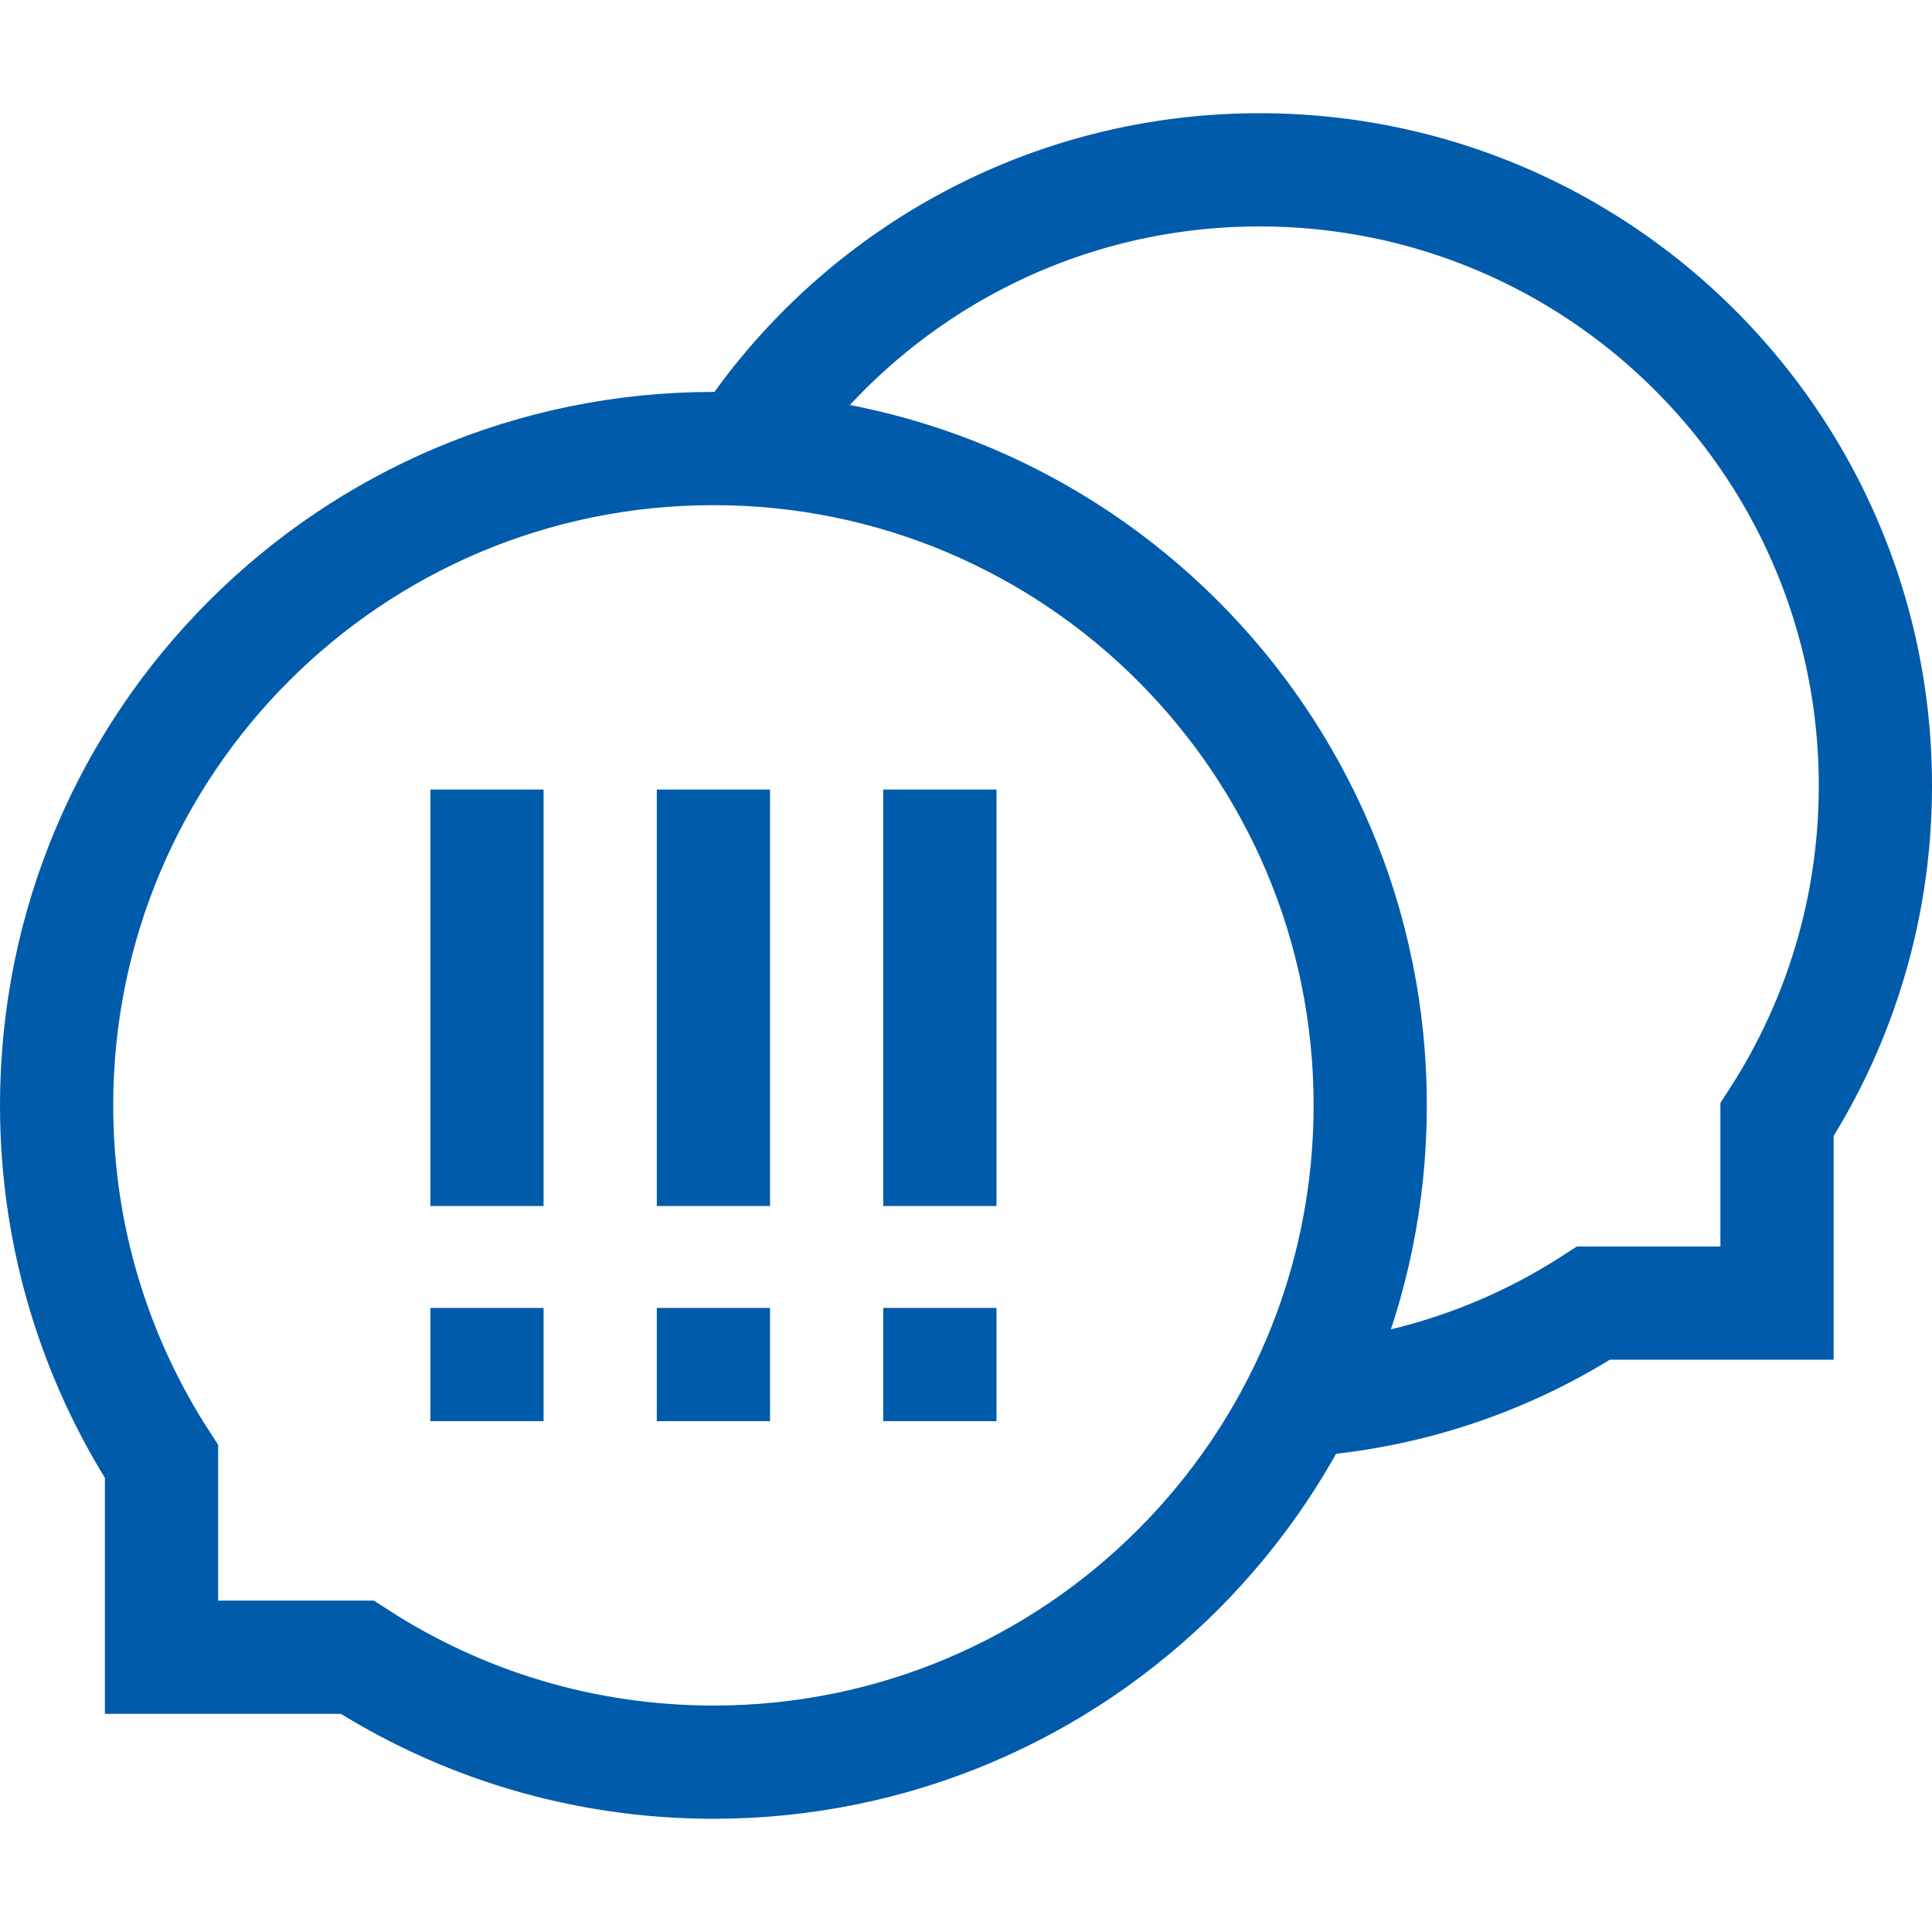
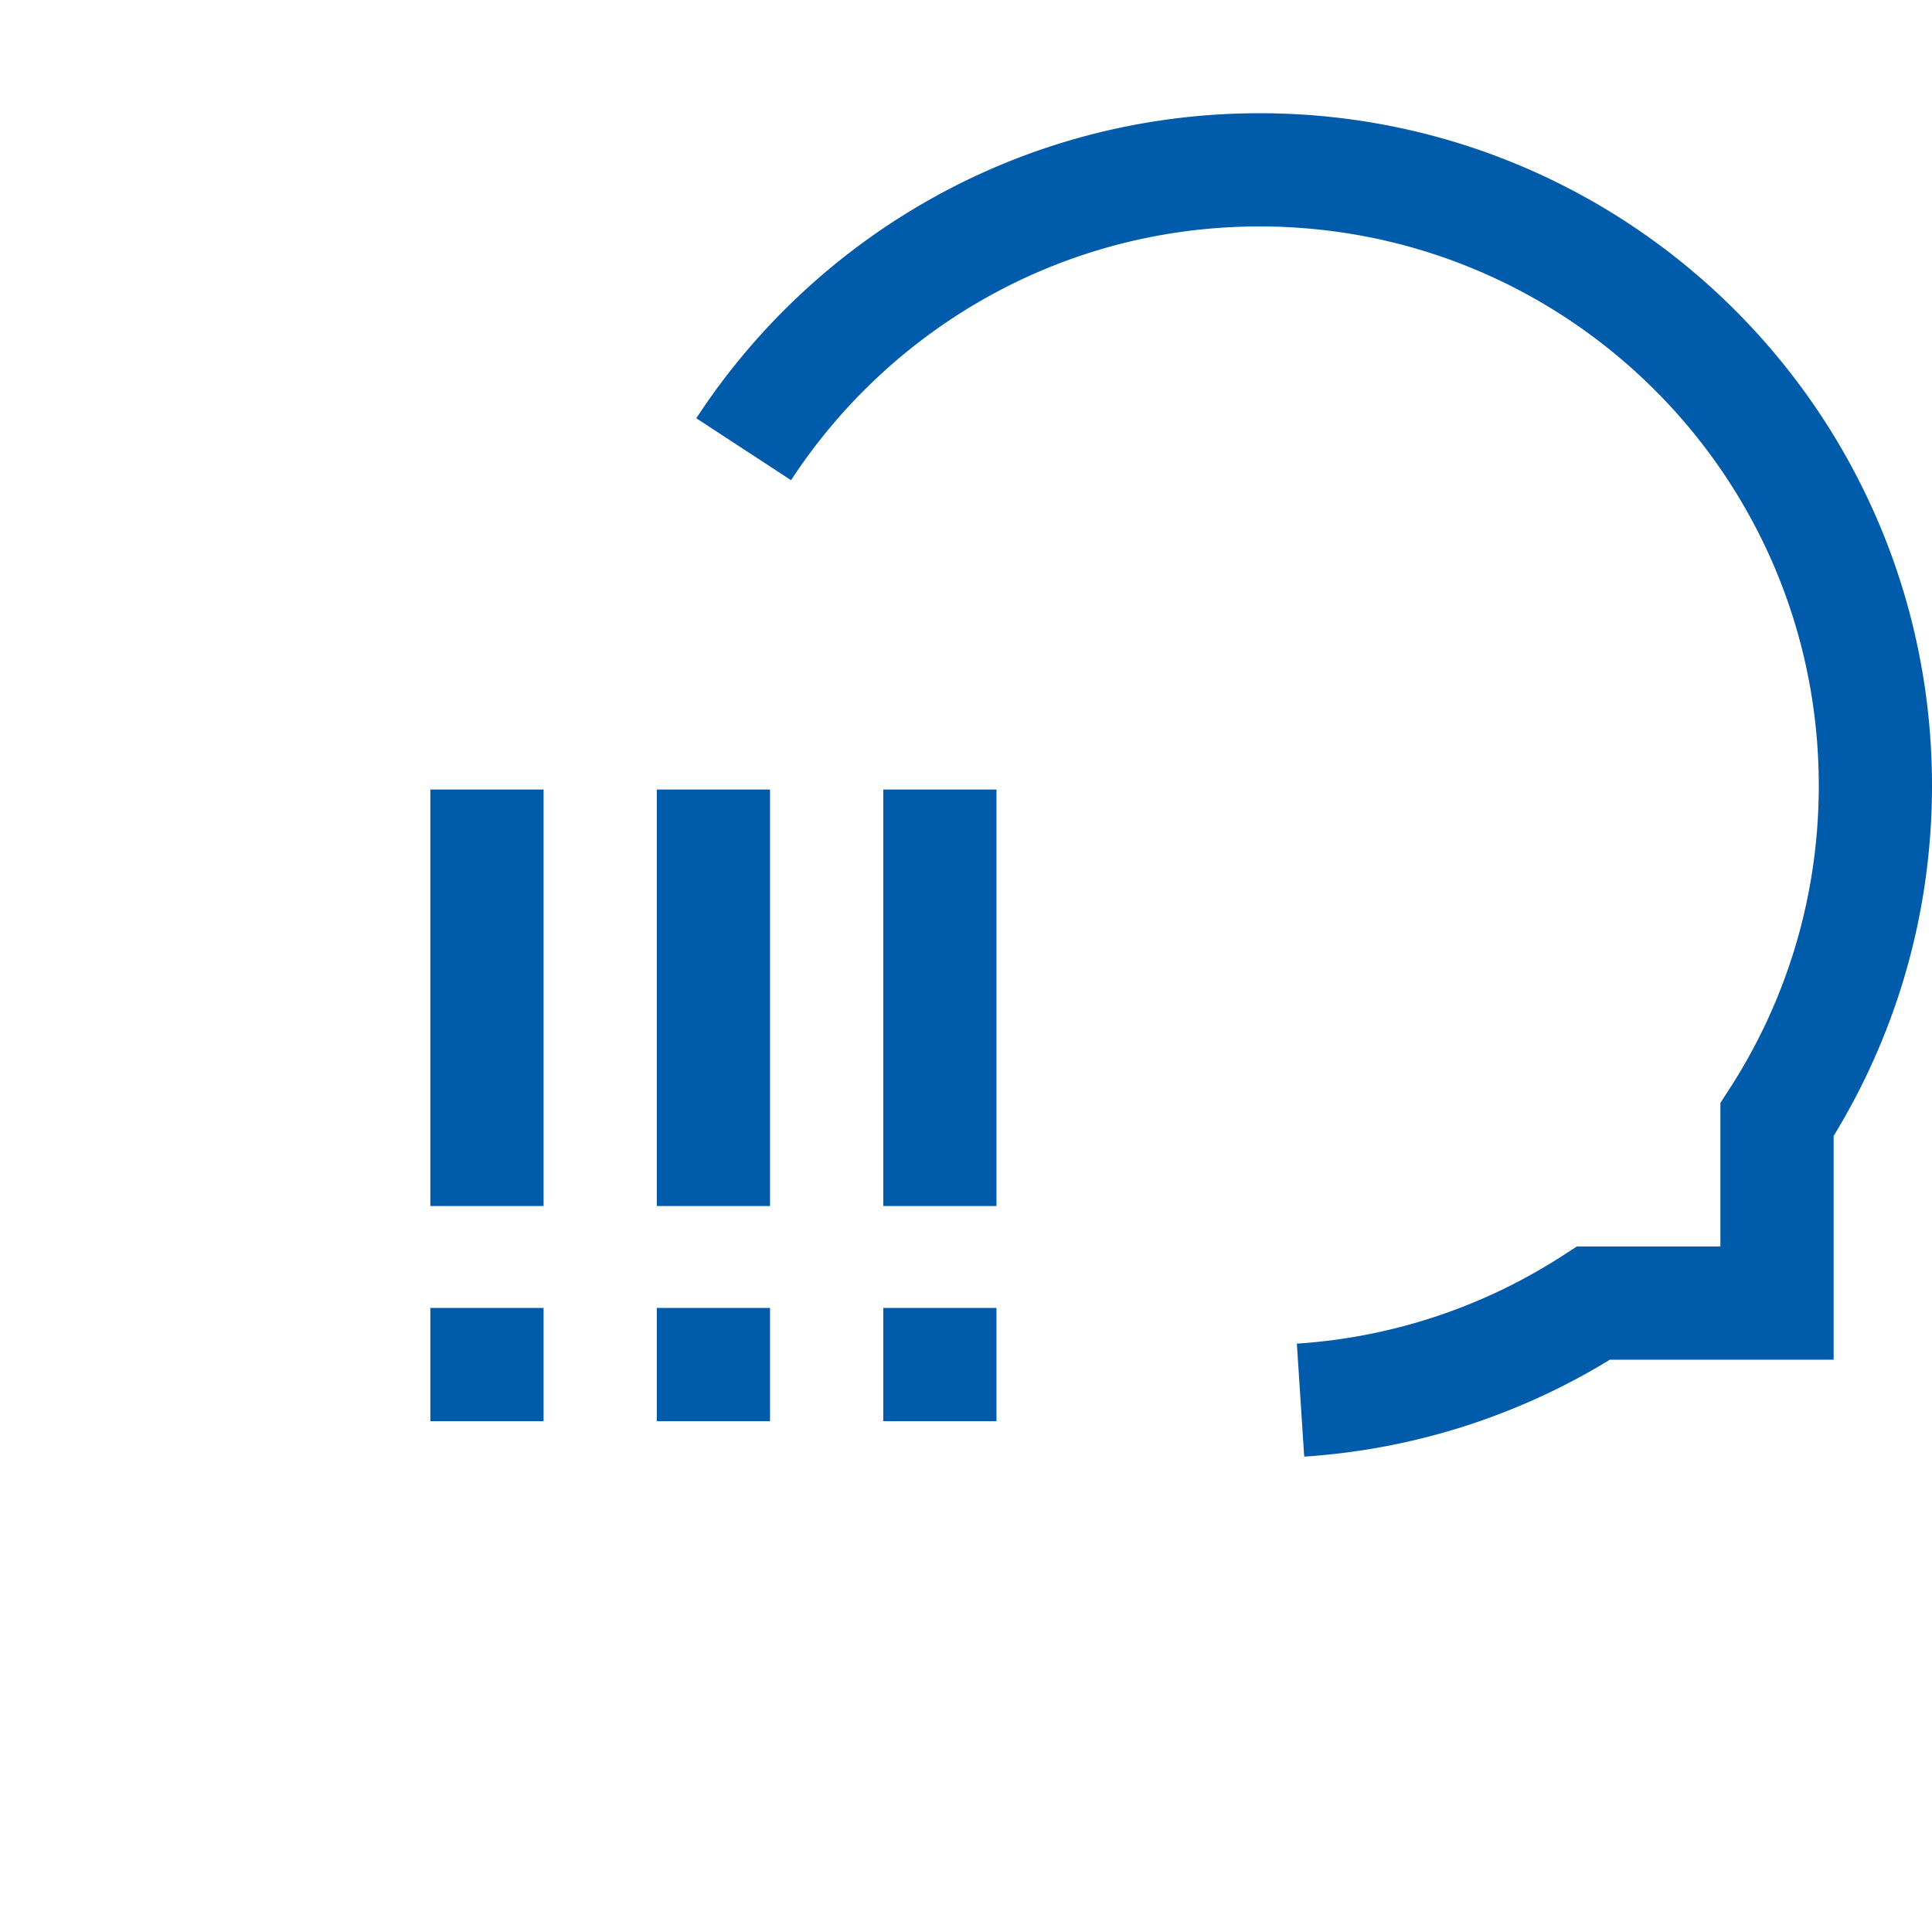
<svg xmlns="http://www.w3.org/2000/svg" version="1.1" width="512" height="512" x="0" y="0" viewBox="0 0 511.926 511.926" style="enable-background:new 0 0 512 512" xml:space="preserve" class="">
  <g>
    <path d="M129.033 346.571v30.001M129.033 209.202v110.367M249.04 346.571v30.001M249.04 209.202v110.367M189.036 346.571v30.001M189.036 209.202v110.367M344.603 370.995a162.237 162.237 0 0 0 77.642-25.71h48.615V296.67c16.488-25.493 26.065-55.874 26.065-88.494 0-90.119-73.056-163.174-163.175-163.174-57.223 0-107.565 29.456-136.694 74.031" style="stroke-width:30;stroke-miterlimit:10;" fill="none" stroke="#005bab" stroke-width="30" stroke-miterlimit="10" data-original="#000000" opacity="1" class="" />
-     <path d="M189.037 118.851C92.919 118.851 15 196.77 15 292.887c0 34.792 10.215 67.195 27.8 94.385v51.851h51.851c27.19 17.586 59.593 27.8 94.385 27.8 96.118 0 174.036-77.919 174.036-174.037s-77.918-174.035-174.035-174.035z" style="stroke-width:30;stroke-miterlimit:10;" fill="none" stroke="#005bab" stroke-width="30" stroke-miterlimit="10" data-original="#000000" opacity="1" class="" />
  </g>
</svg>